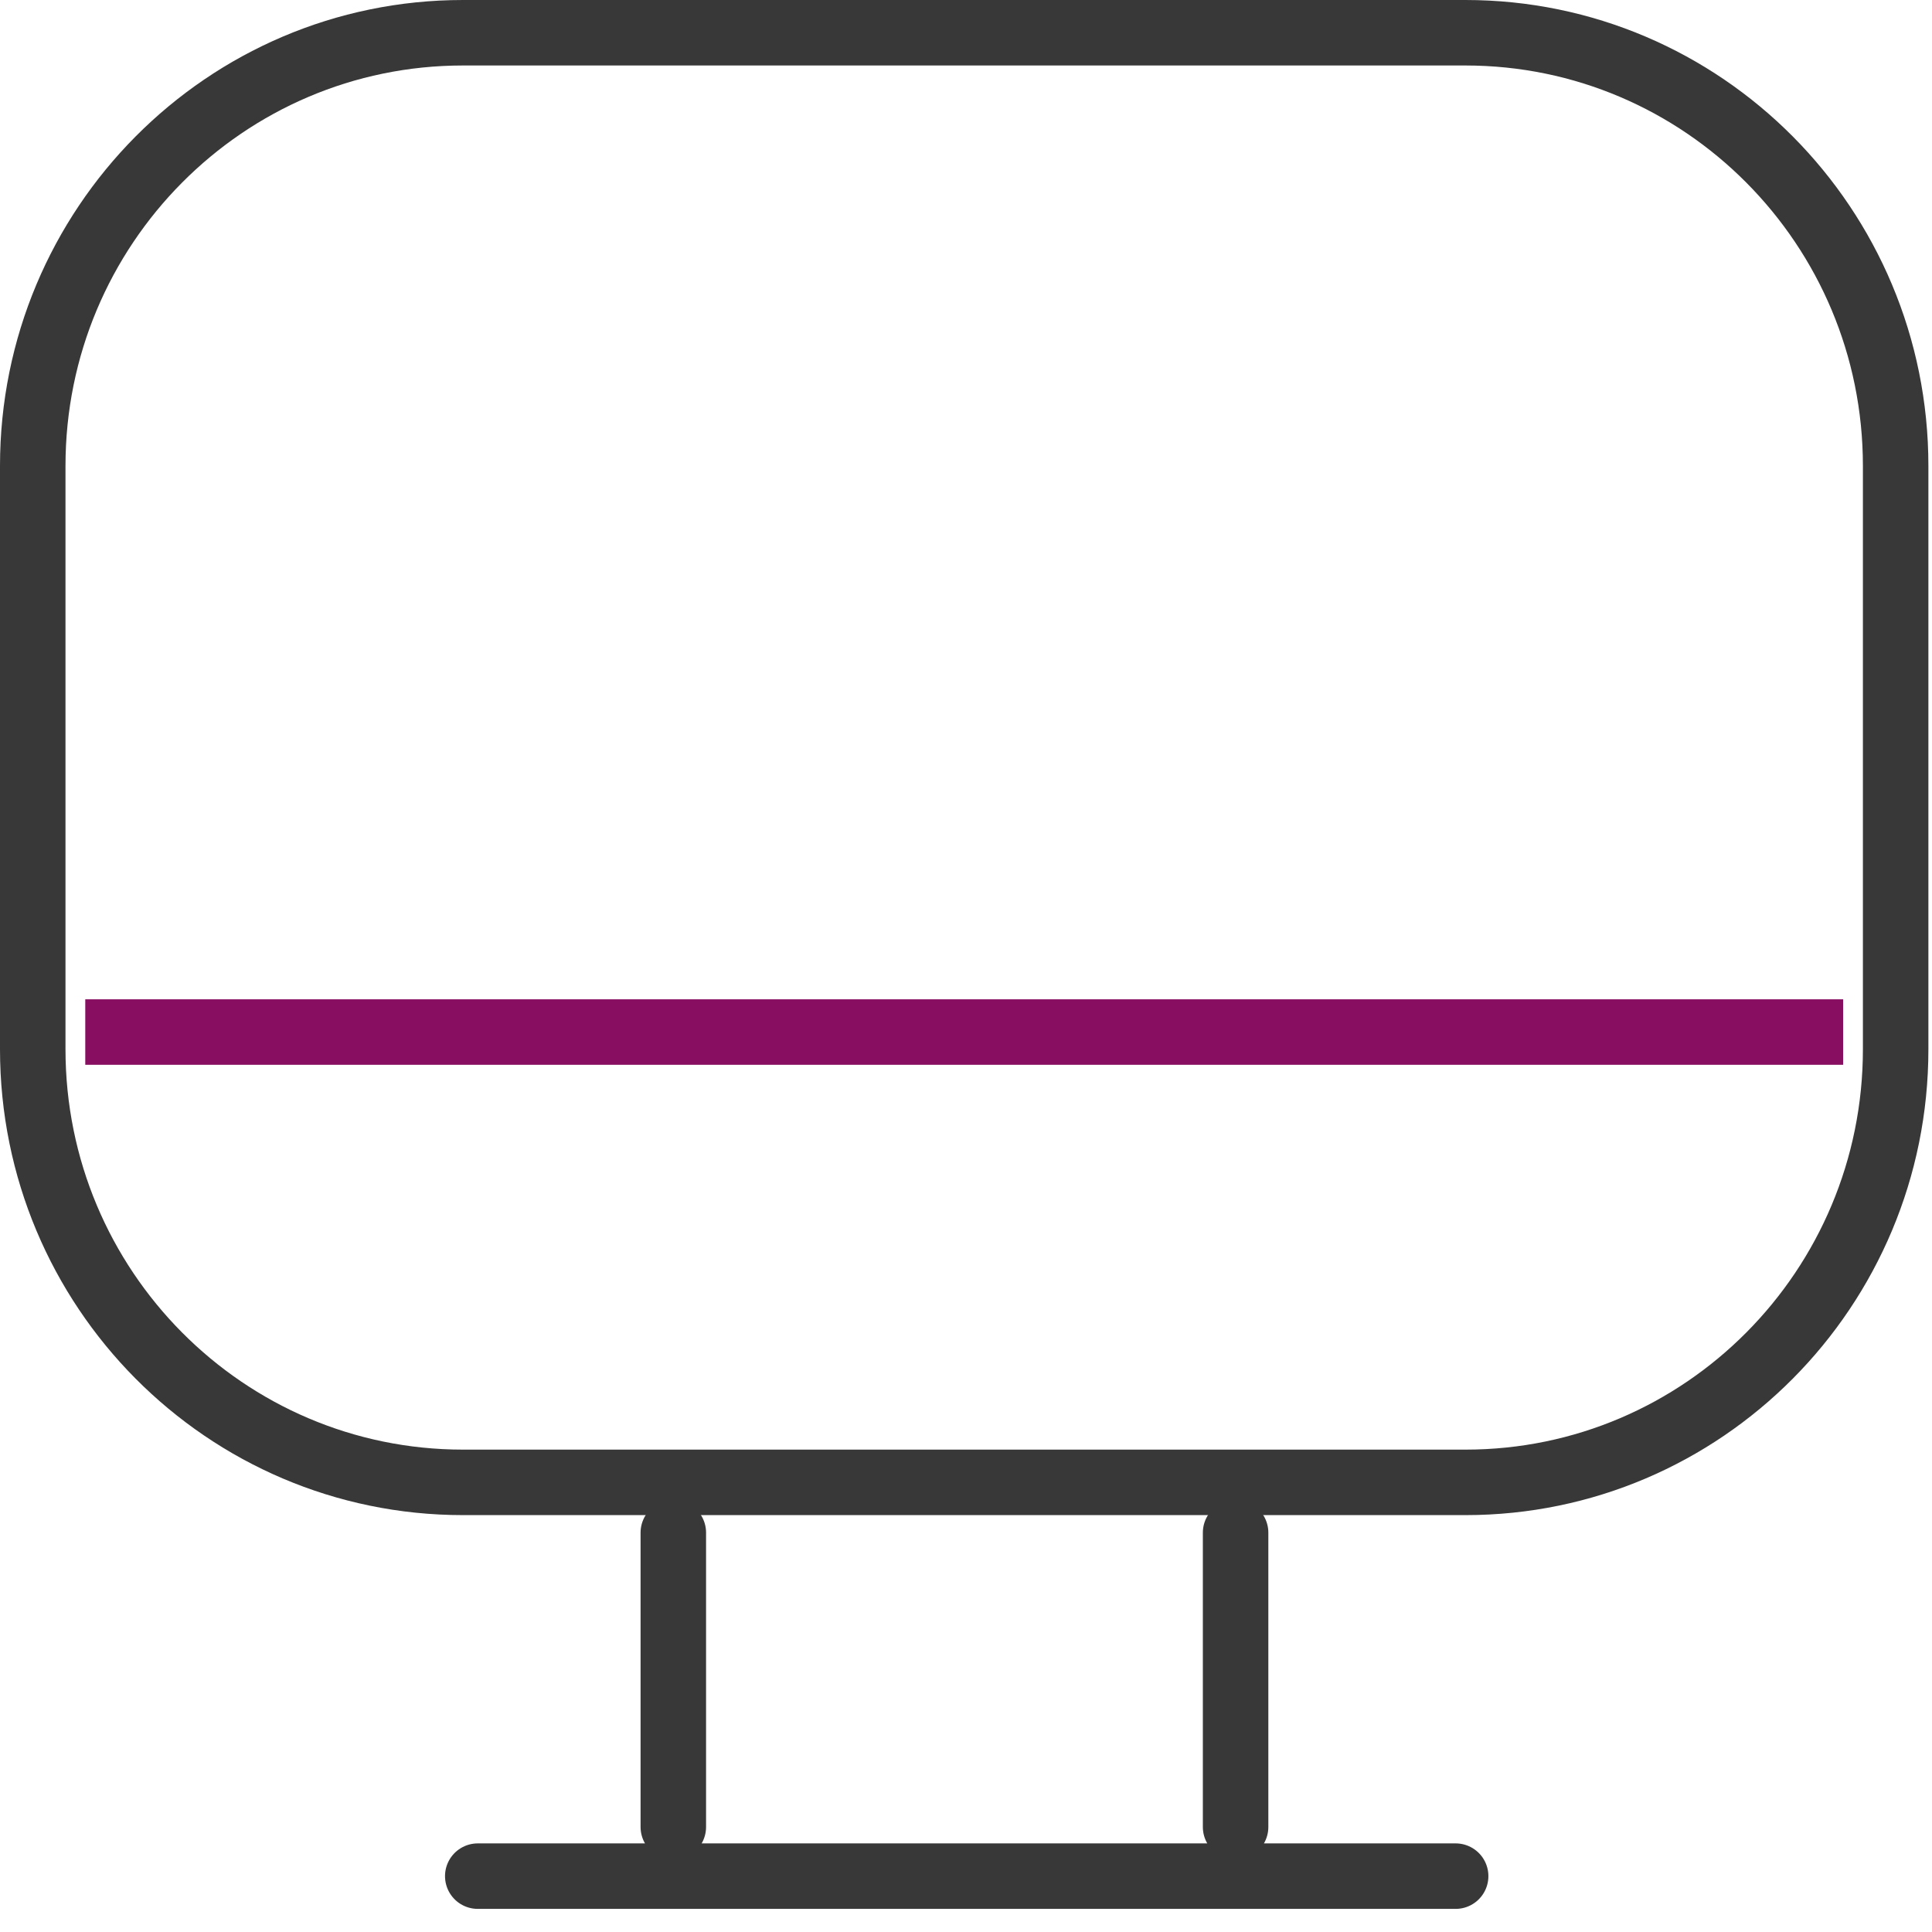
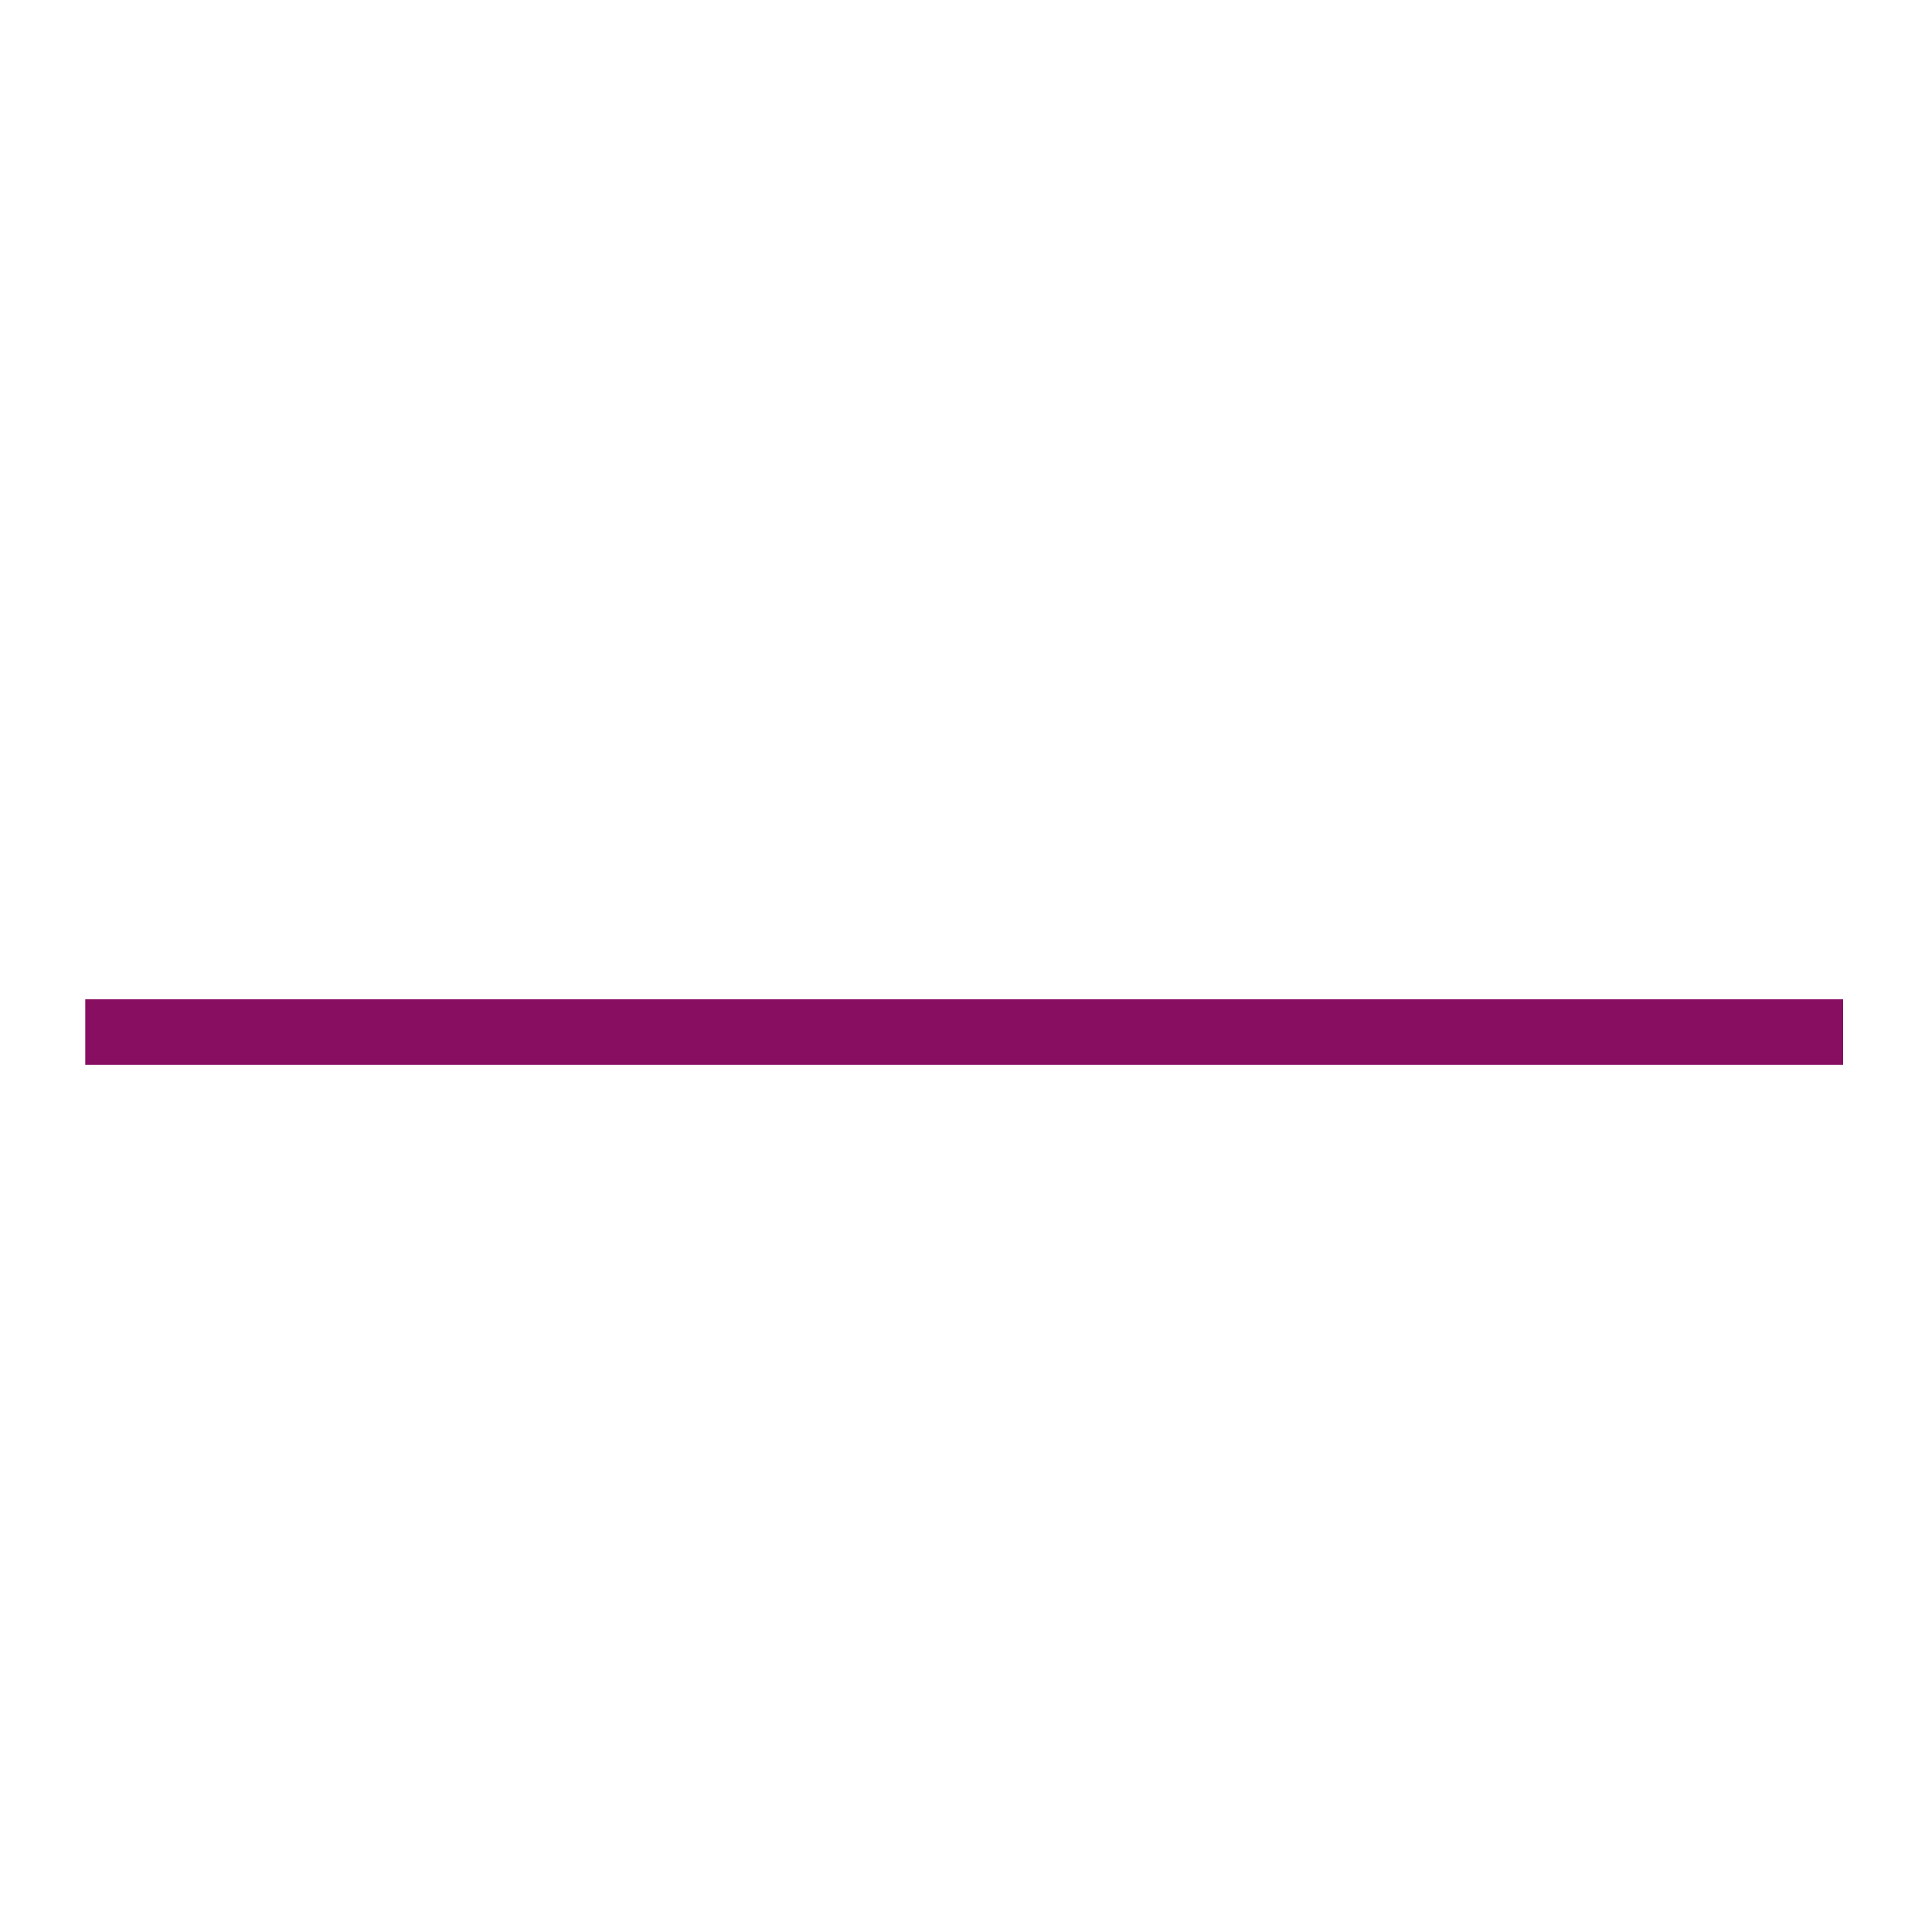
<svg xmlns="http://www.w3.org/2000/svg" width="59" height="59" viewBox="0 0 59 59" fill="none">
-   <path d="M20.562 46.805V55.793M37.733 46.805V55.793M14.59 57.294H44.453" stroke="#383838" stroke-width="2" stroke-miterlimit="10" stroke-linecap="round" stroke-linejoin="round" />
-   <path d="M44.752 45.269H14.14C6.884 45.269 1 39.348 1 32.041V14.228C1 6.923 6.882 1 14.14 1H44.75C52.007 1 57.89 6.922 57.89 14.228V32.041C57.89 39.346 52.008 45.269 44.752 45.269Z" stroke="#383838" stroke-width="2" stroke-miterlimit="10" stroke-linecap="round" stroke-linejoin="round" />
  <path d="M2.604 31.517H56.286" stroke="#870E61" stroke-width="2" stroke-miterlimit="10" />
</svg>